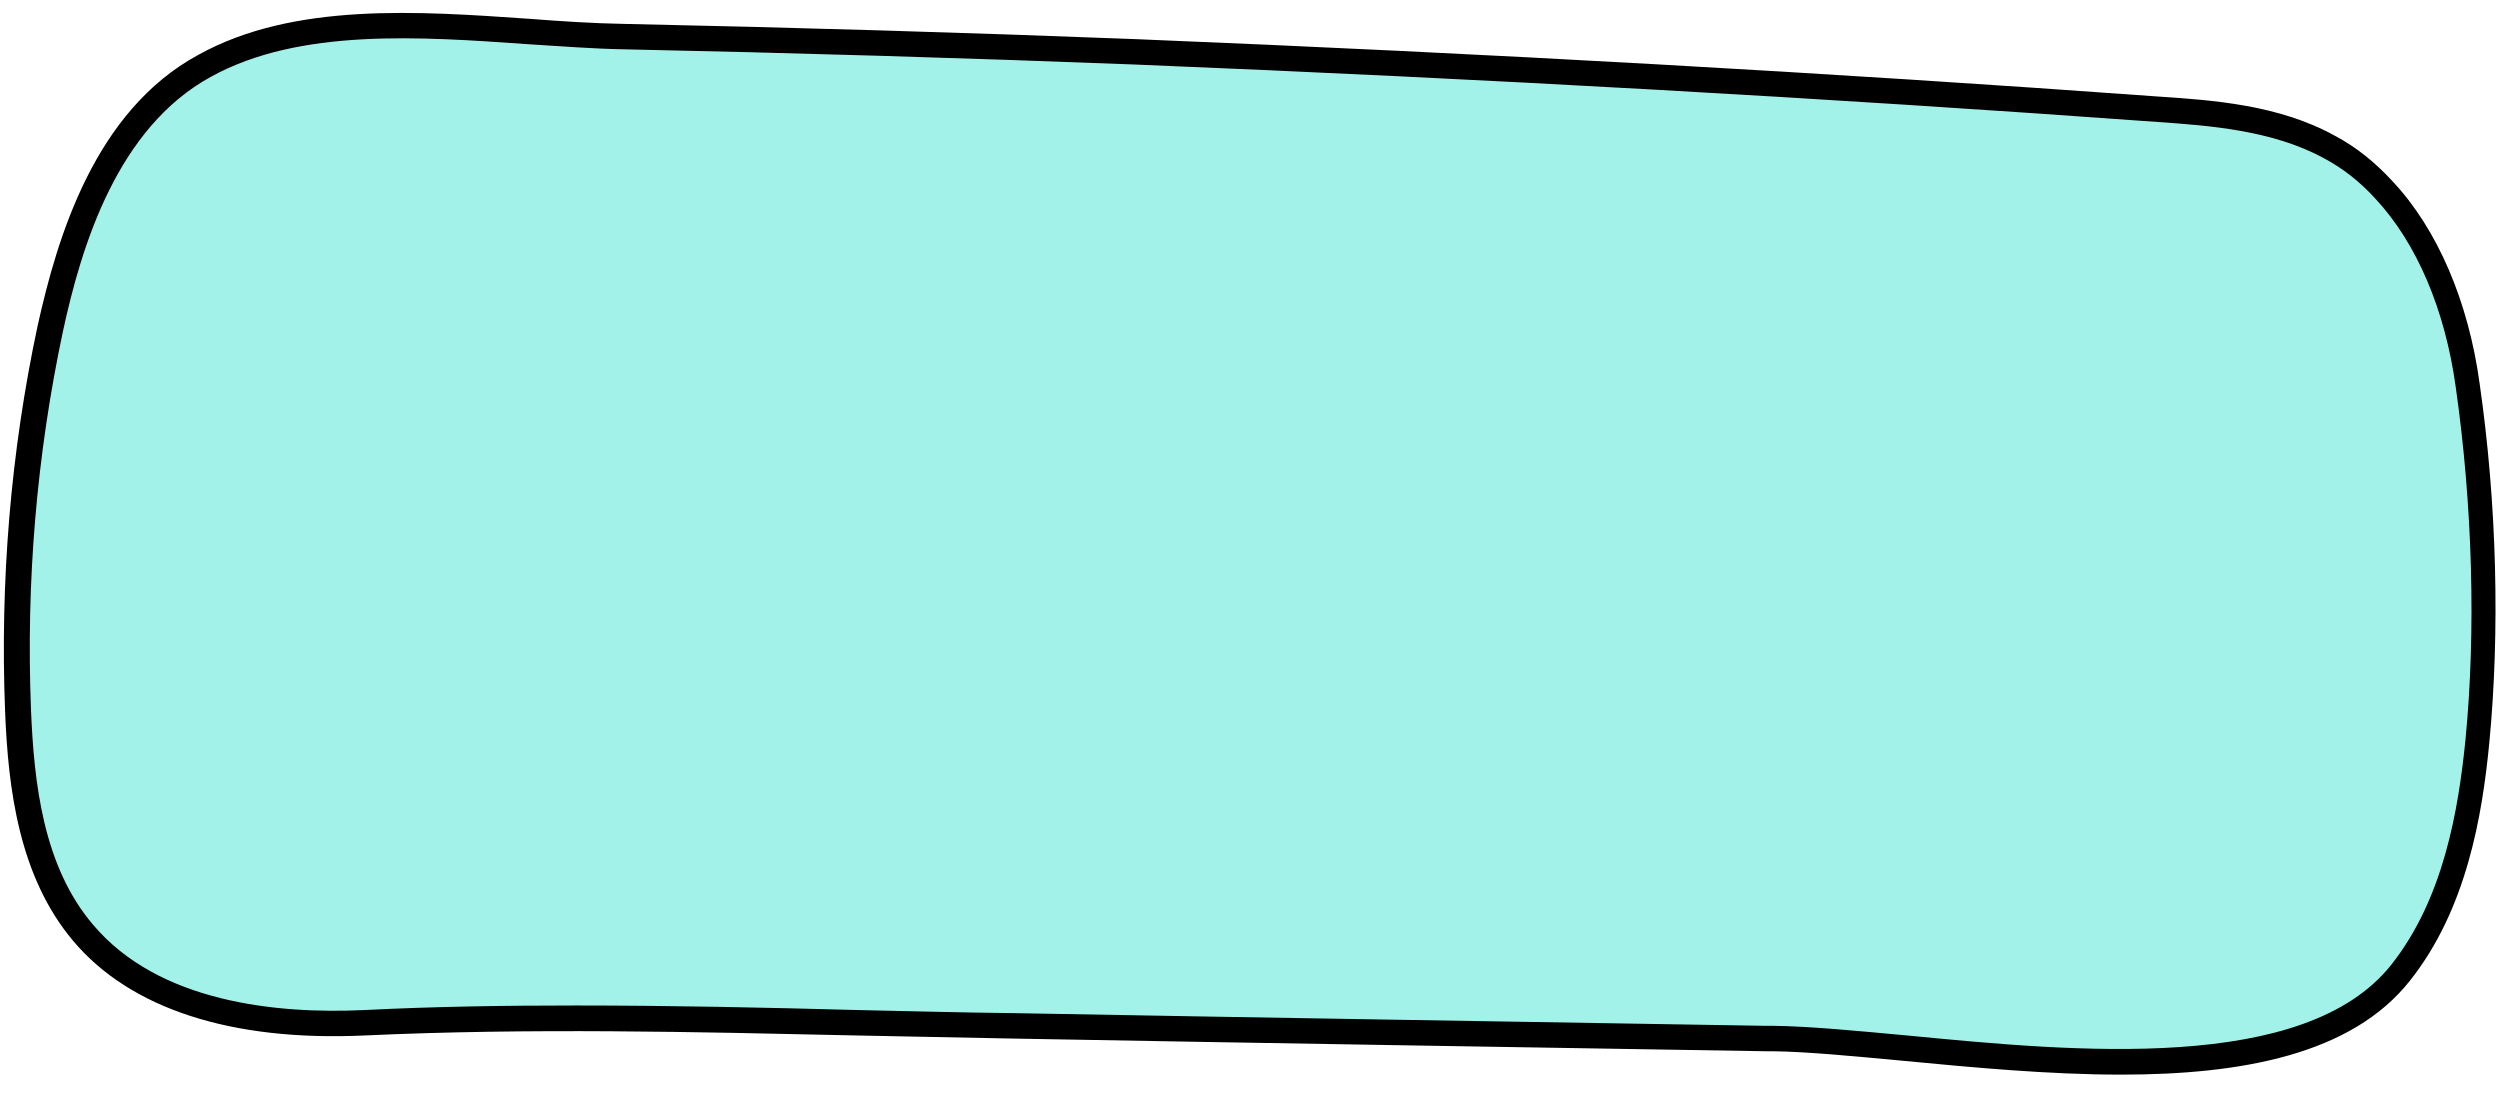
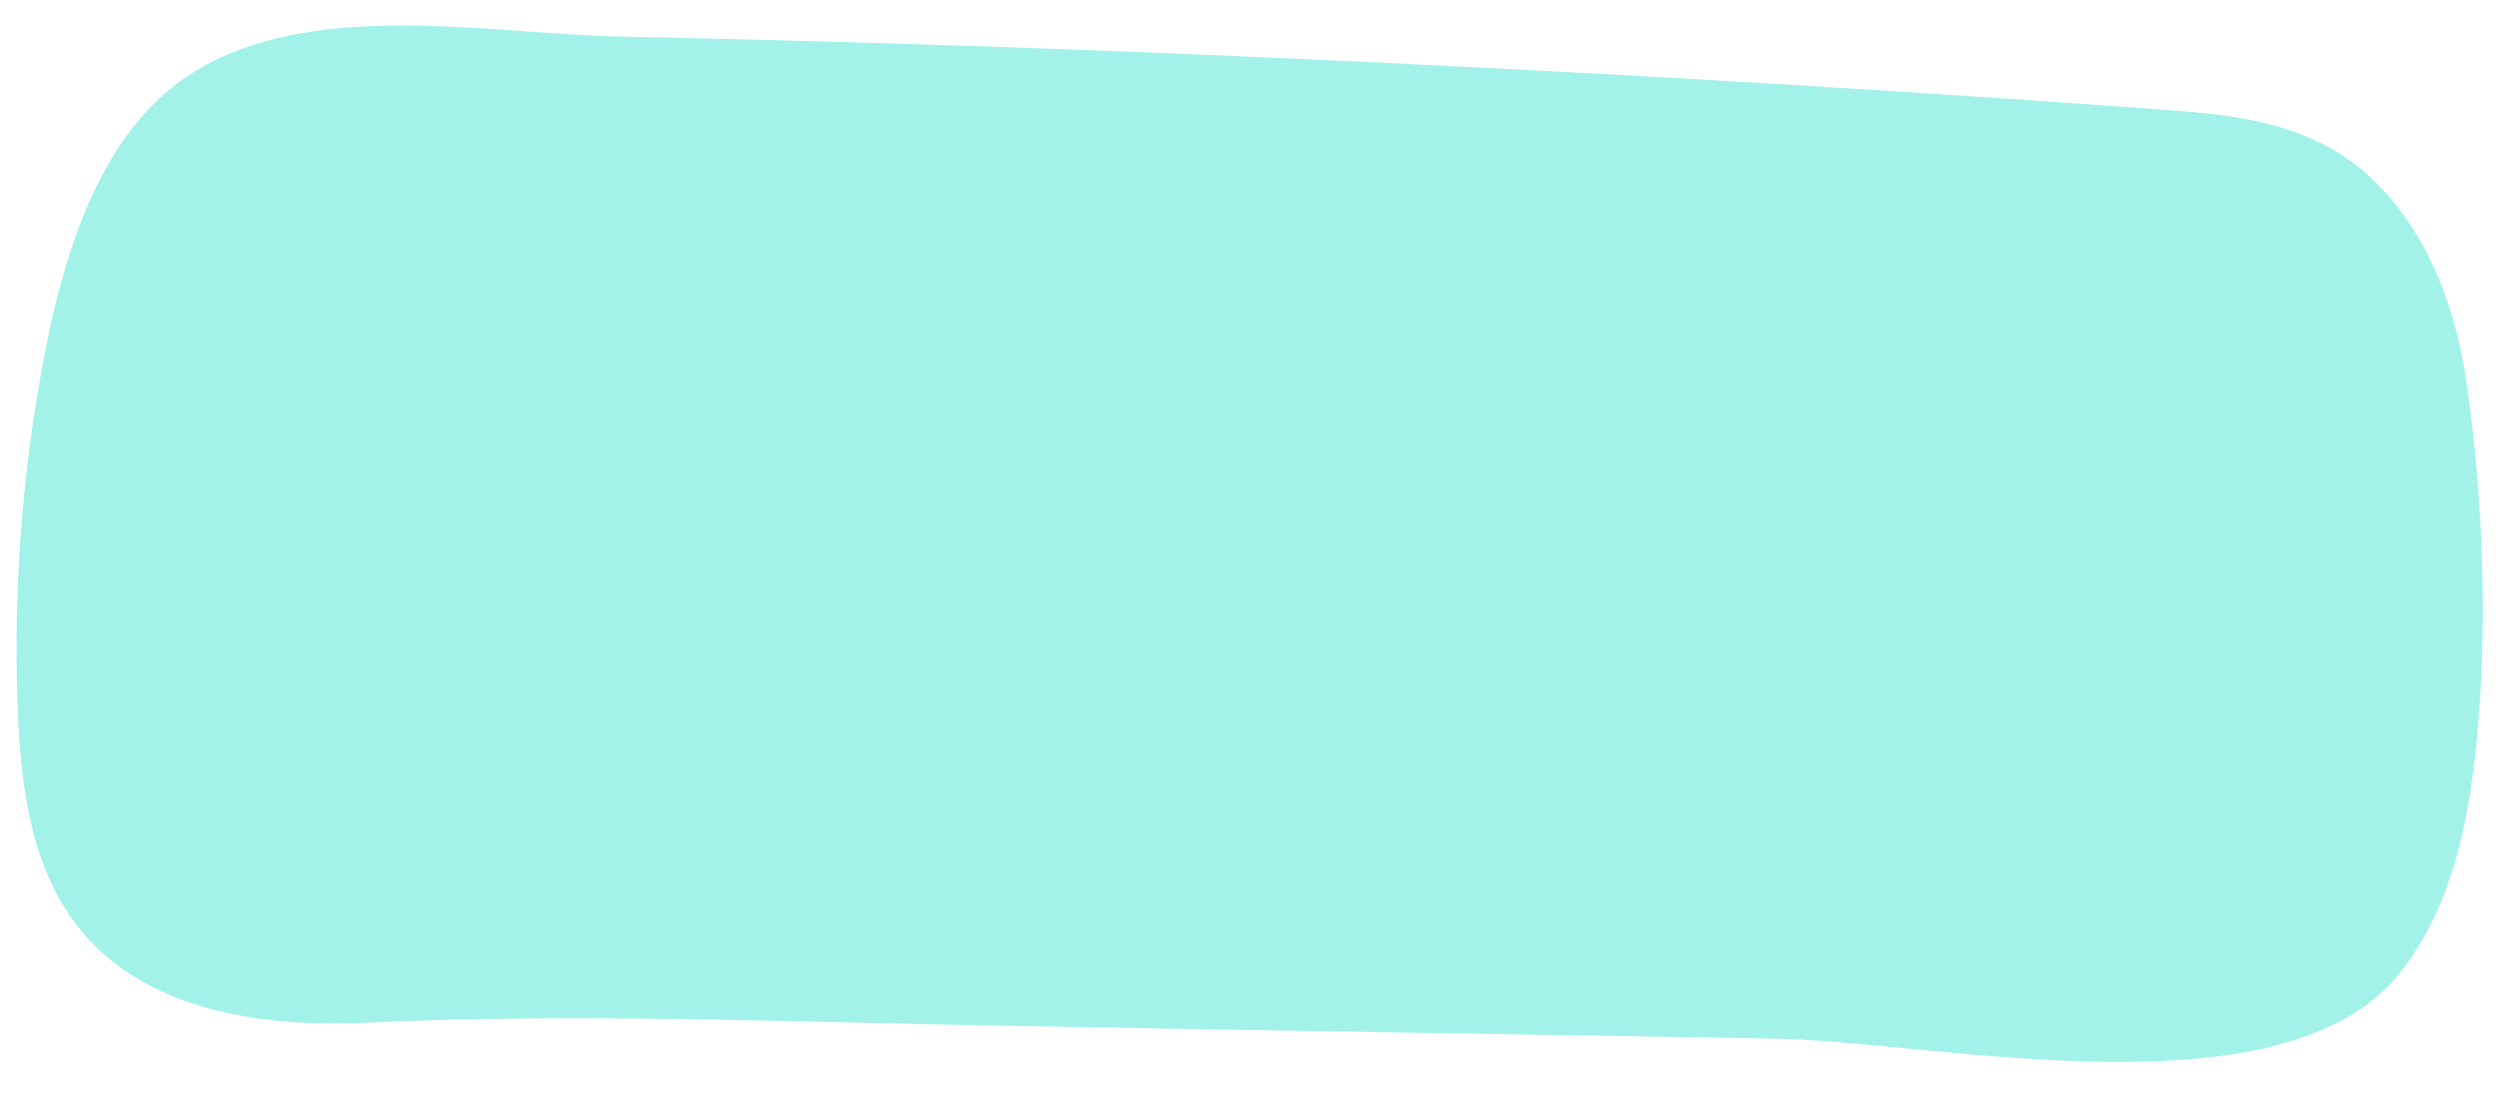
<svg xmlns="http://www.w3.org/2000/svg" fill="#000000" height="220.3" preserveAspectRatio="xMidYMid meet" version="1" viewBox="-0.8 -2.5 491.8 220.3" width="491.8" zoomAndPan="magnify">
  <g id="change1_1">
    <path d="M484.5,73.4c3.2,22.4,4.1,47.4,1.9,70c-1.6,16.1-5,32.8-15.1,45.5c-23,28.9-91.3,13.4-123.5,12.9 c-49.9-0.8-99.8-1.6-149.7-2.5c-42.7-0.7-84.7-2.6-127.3-0.6c-20.1,0.9-42.4-2.4-55.3-17.7c-10-11.8-12.2-28.2-12.8-43.7 c-1-25.2,1.1-50.5,6.3-75.2C13.4,42,21.3,20.3,39.3,10.5c23.5-13,56.7-6.3,82.4-5.8c33.6,0.7,67.1,1.7,100.7,3 c67.1,2.7,134.2,6.4,201.2,11.3c11.5,0.8,23.4,1.8,33.6,7.4c4.1,2.2,7.7,5.1,10.8,8.5C477.4,44.9,482.6,59.3,484.5,73.4z" fill="#a3f2ea" />
  </g>
  <g id="change2_1">
-     <path d="M416.5,208.9c-14.2,0-29.1-1.4-42.7-2.7c-9.7-0.9-18.8-1.8-25.9-1.9h-1.5c-48.6-0.8-98.8-1.6-148.3-2.5 c-10.1-0.2-20.4-0.4-30.3-0.6c-31.7-0.7-64.4-1.5-96.9,0c-26.3,1.2-46.1-5.3-57.3-18.6c-10.7-12.7-12.8-30-13.4-45.2 c-1-25.5,1.1-51,6.4-75.8C10.5,44,17.9,19.3,38.2,8.3c18.7-10.4,43.4-8.6,65.1-7.1c6.5,0.5,12.7,0.9,18.6,1 c33.3,0.7,67.2,1.7,100.7,3c68.9,2.8,136.6,6.6,201.3,11.3c10.5,0.7,23.6,1.6,34.6,7.7c4.2,2.2,8,5.3,11.4,9 c8.8,9.4,14.9,23.6,17.1,39.8c3.4,23.6,4,48.7,1.9,70.6c-1.4,14.5-4.5,32.8-15.6,46.8C461.8,205,440,208.9,416.5,208.9z M112.5,195.3c18.7,0,37.3,0.4,55.6,0.9c9.9,0.2,20.1,0.5,30.3,0.6c49.4,0.9,99.7,1.7,148.2,2.5h1.5c7.3,0.1,16.5,1,26.3,1.9 c33,3.2,78.2,7.5,95.2-13.9c10.3-13,13.2-30.4,14.6-44.2c2.1-21.5,1.4-46.2-1.9-69.4l0,0c-2.1-15.3-7.7-28.4-15.8-37.1 c-3-3.3-6.4-6-10.2-8c-10.1-5.5-22.6-6.4-32.6-7.1c-64.6-4.7-132.3-8.5-201.1-11.3c-33.5-1.3-67.4-2.3-100.7-3 c-6-0.1-12.2-0.6-18.8-1c-21.2-1.5-45-3.2-62.4,6.4C22.2,22.7,15.2,46,11.6,62.6C6.4,87,4.3,112.1,5.3,137.2 c0.6,14.4,2.4,30.7,12.2,42.2c12.9,15.3,36.1,17.6,53.3,16.8C84.7,195.5,98.6,195.3,112.5,195.3z" fill="#000000" />
-   </g>
+     </g>
</svg>